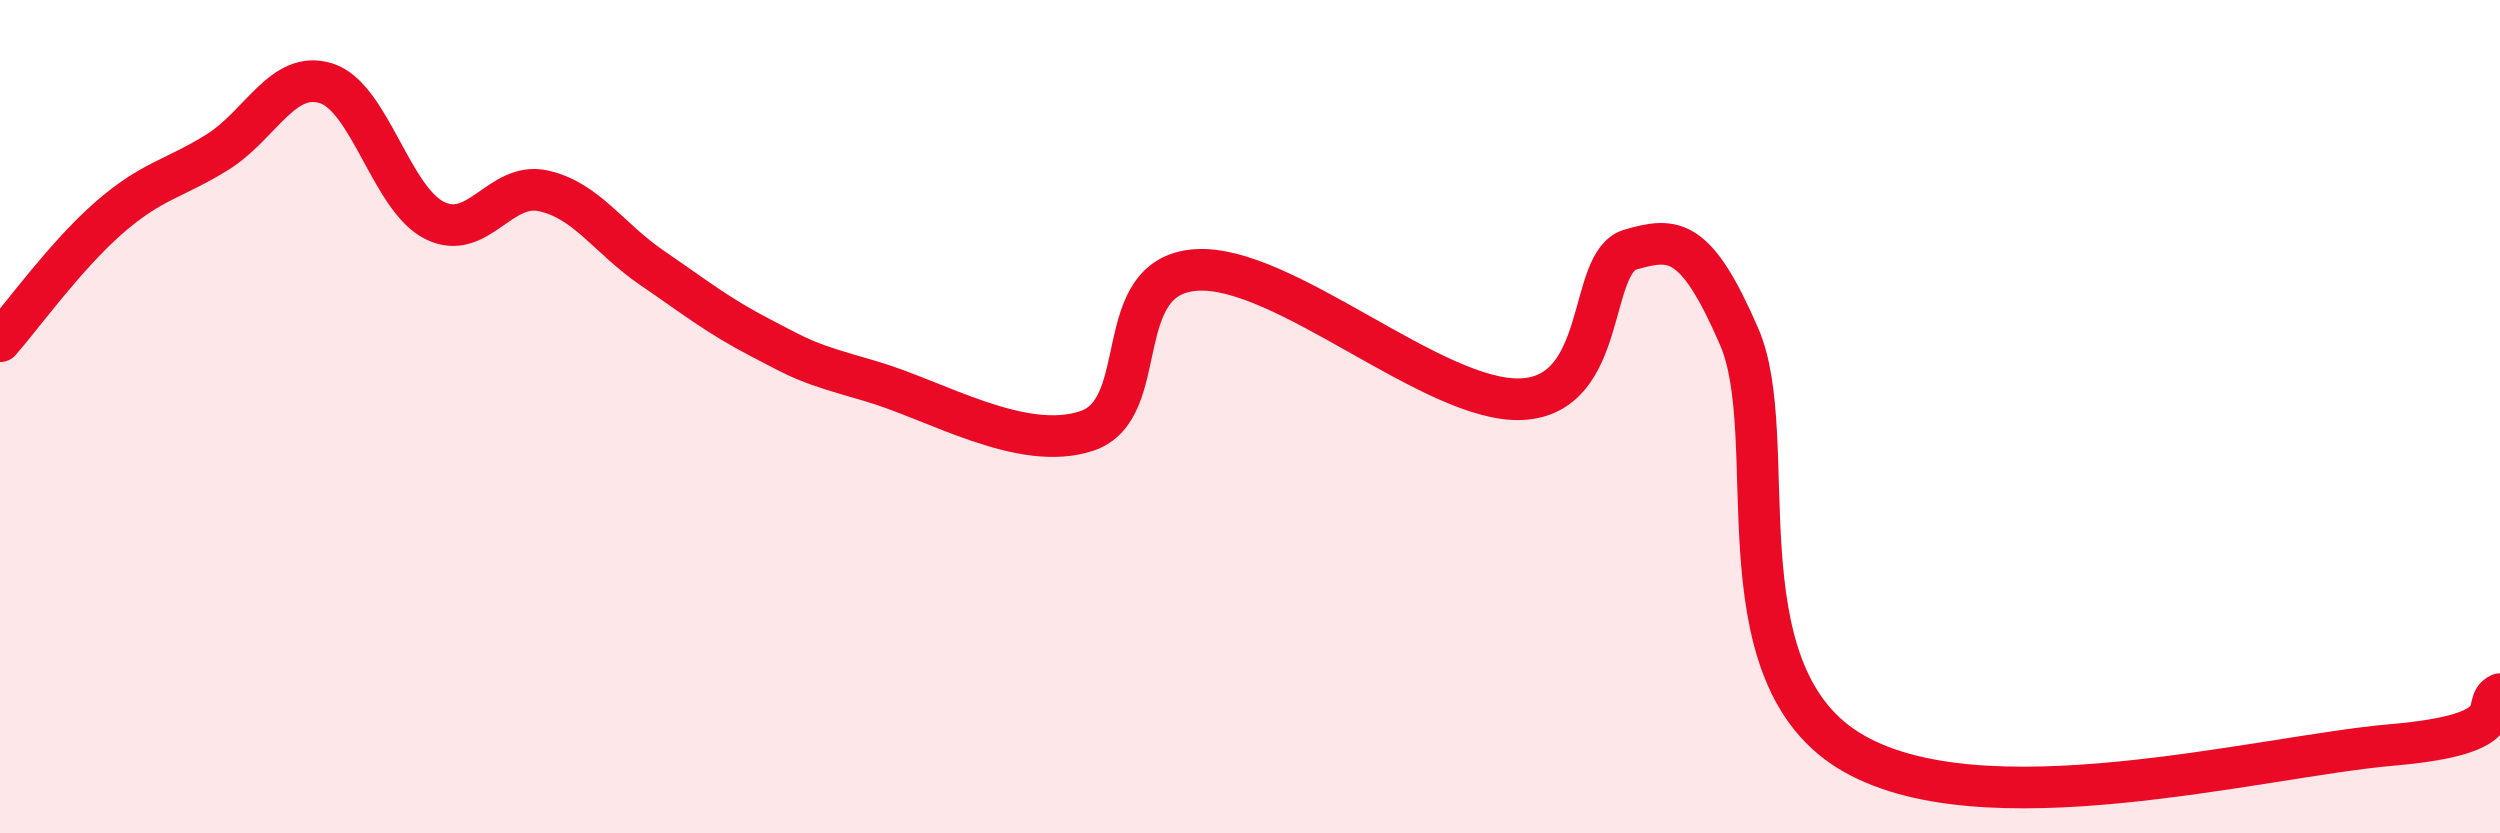
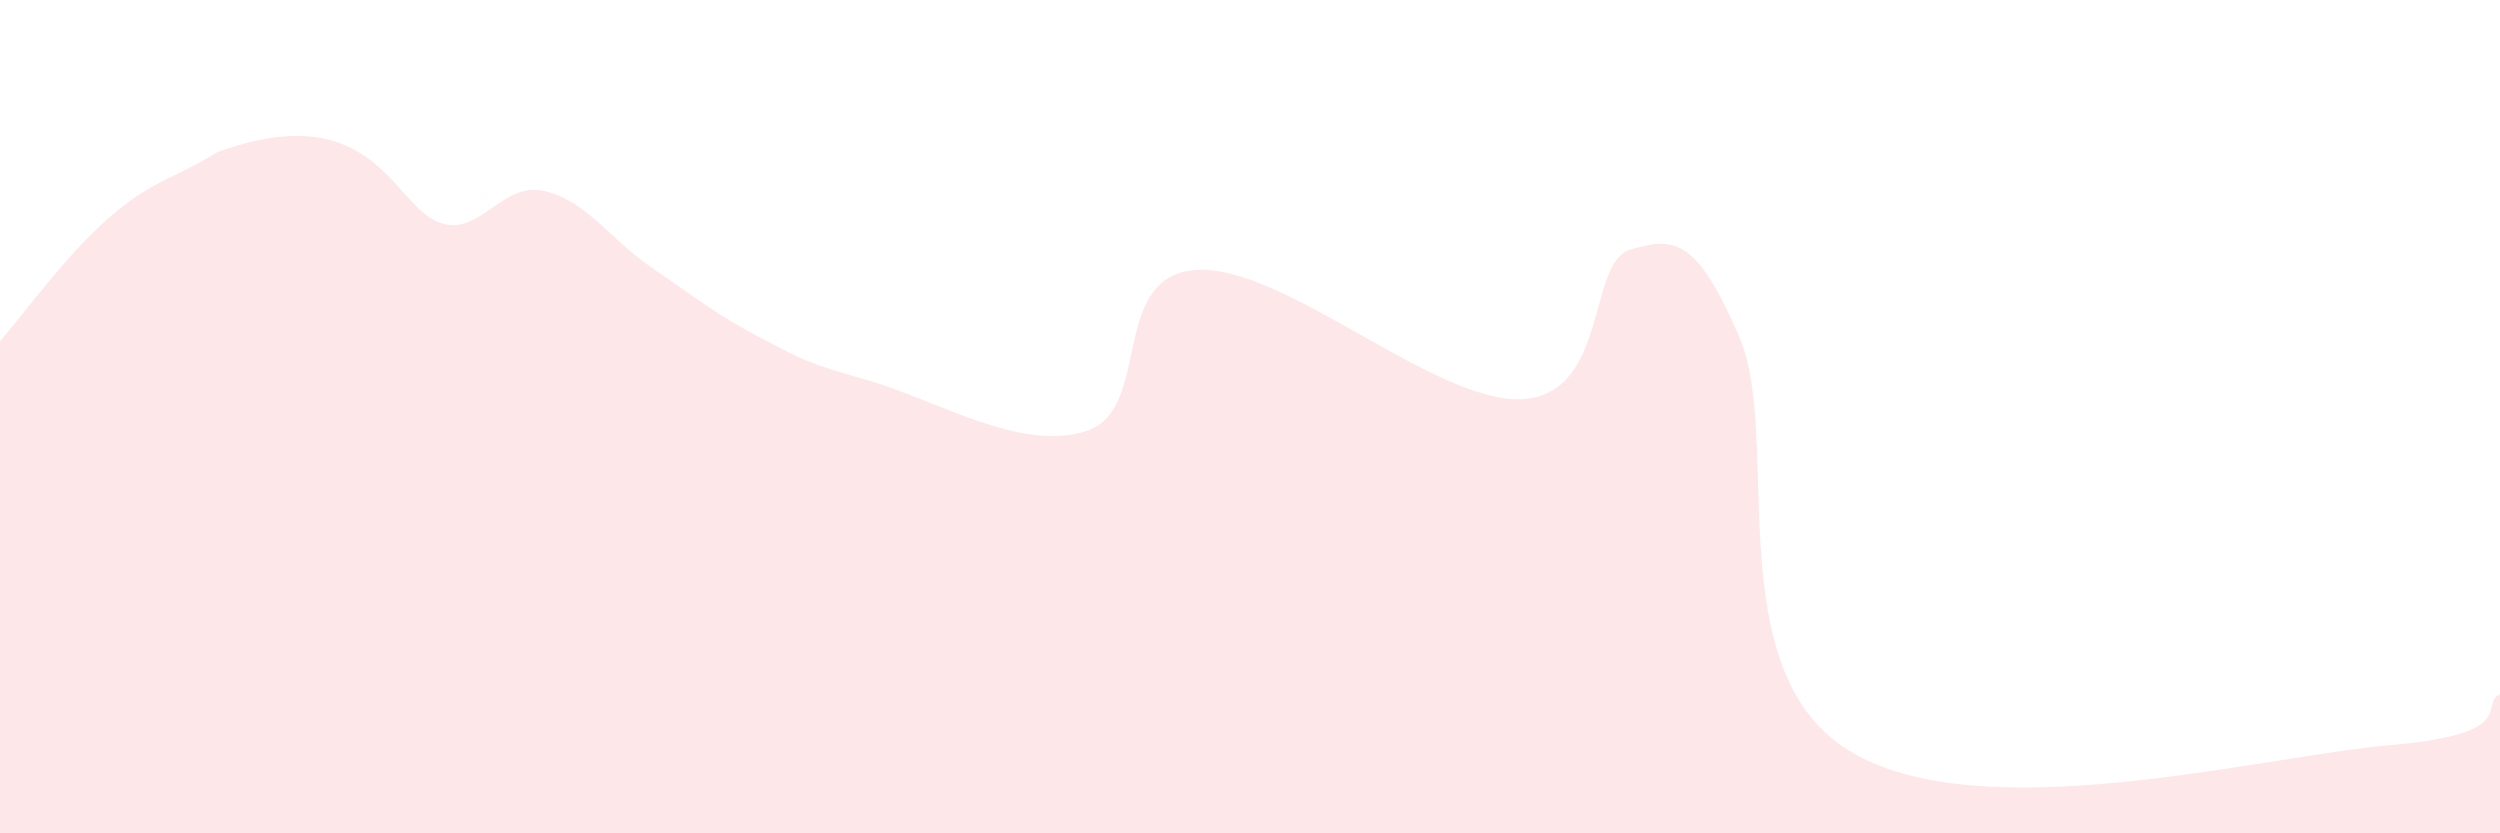
<svg xmlns="http://www.w3.org/2000/svg" width="60" height="20" viewBox="0 0 60 20">
-   <path d="M 0,8.19 C 0.52,7.6 1.57,6.14 2.61,5.23 C 3.65,4.32 4.18,4.3 5.22,3.65 C 6.26,3 6.79,1.67 7.83,2 C 8.87,2.33 9.39,4.77 10.43,5.29 C 11.47,5.81 12,4.35 13.04,4.58 C 14.08,4.81 14.61,5.72 15.65,6.43 C 16.69,7.14 17.22,7.57 18.26,8.11 C 19.3,8.65 19.3,8.69 20.87,9.14 C 22.44,9.59 24.52,10.87 26.09,10.34 C 27.66,9.81 26.61,6.63 28.7,6.48 C 30.79,6.33 34.43,9.68 36.52,9.58 C 38.61,9.48 38.09,6.29 39.13,5.99 C 40.17,5.69 40.7,5.68 41.74,8.08 C 42.78,10.48 41.22,16.04 44.35,18 C 47.48,19.96 54.26,18.15 57.39,17.88 C 60.52,17.61 59.48,16.9 60,16.66L60 20L0 20Z" fill="#EB0A25" opacity="0.1" stroke-linecap="round" stroke-linejoin="round" />
-   <path d="M 0,8.19 C 0.52,7.6 1.57,6.14 2.61,5.23 C 3.65,4.32 4.18,4.3 5.22,3.65 C 6.26,3 6.79,1.67 7.83,2 C 8.87,2.33 9.39,4.77 10.43,5.29 C 11.47,5.81 12,4.35 13.04,4.58 C 14.08,4.81 14.61,5.72 15.65,6.43 C 16.69,7.14 17.22,7.57 18.26,8.11 C 19.3,8.65 19.3,8.69 20.87,9.14 C 22.44,9.59 24.52,10.87 26.09,10.34 C 27.66,9.81 26.61,6.63 28.7,6.48 C 30.79,6.33 34.43,9.68 36.52,9.58 C 38.61,9.48 38.09,6.29 39.13,5.99 C 40.17,5.69 40.7,5.68 41.74,8.08 C 42.78,10.48 41.22,16.04 44.35,18 C 47.48,19.96 54.26,18.15 57.39,17.88 C 60.52,17.61 59.48,16.9 60,16.66" stroke="#EB0A25" stroke-width="1" fill="none" stroke-linecap="round" stroke-linejoin="round" />
+   <path d="M 0,8.19 C 0.52,7.6 1.57,6.14 2.61,5.23 C 3.65,4.32 4.18,4.3 5.22,3.65 C 8.87,2.33 9.39,4.77 10.43,5.29 C 11.47,5.81 12,4.35 13.04,4.58 C 14.08,4.81 14.61,5.72 15.65,6.43 C 16.69,7.14 17.22,7.57 18.26,8.11 C 19.3,8.65 19.3,8.69 20.87,9.14 C 22.44,9.59 24.52,10.87 26.09,10.34 C 27.66,9.81 26.61,6.63 28.7,6.48 C 30.79,6.33 34.43,9.68 36.52,9.58 C 38.61,9.48 38.09,6.29 39.13,5.99 C 40.17,5.69 40.7,5.68 41.74,8.08 C 42.78,10.48 41.22,16.04 44.35,18 C 47.48,19.96 54.26,18.15 57.39,17.88 C 60.52,17.61 59.48,16.9 60,16.66L60 20L0 20Z" fill="#EB0A25" opacity="0.1" stroke-linecap="round" stroke-linejoin="round" />
</svg>